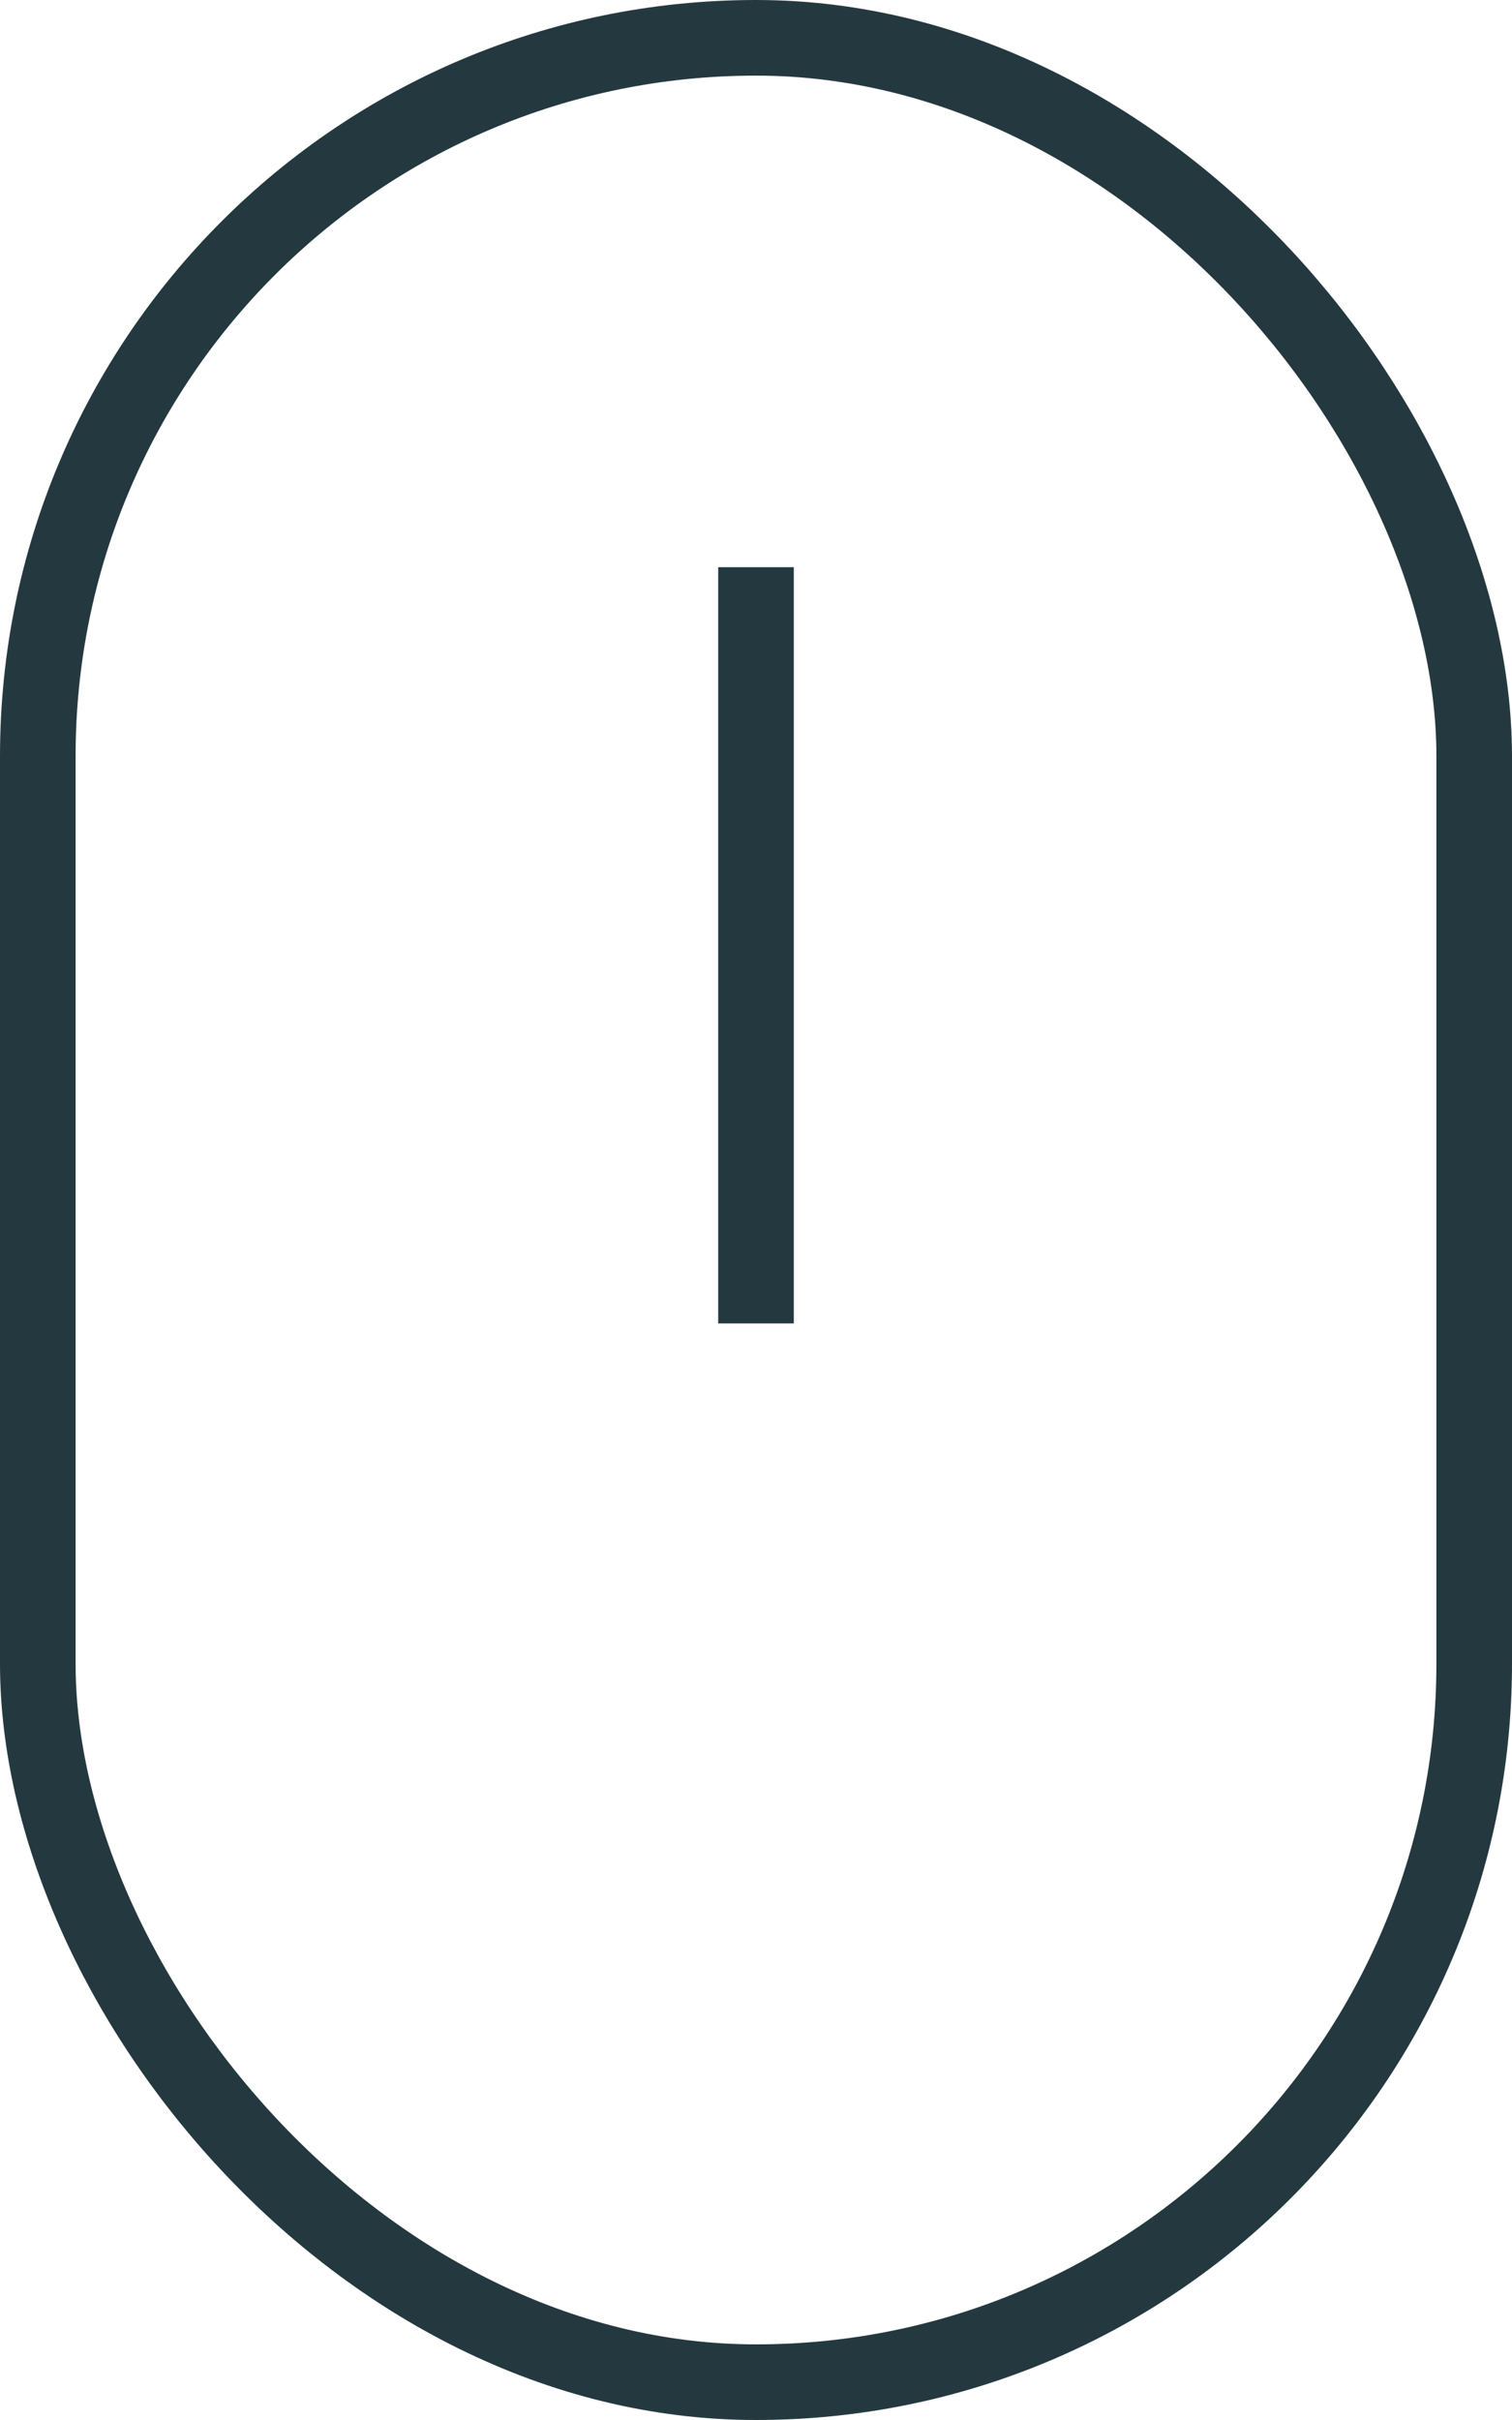
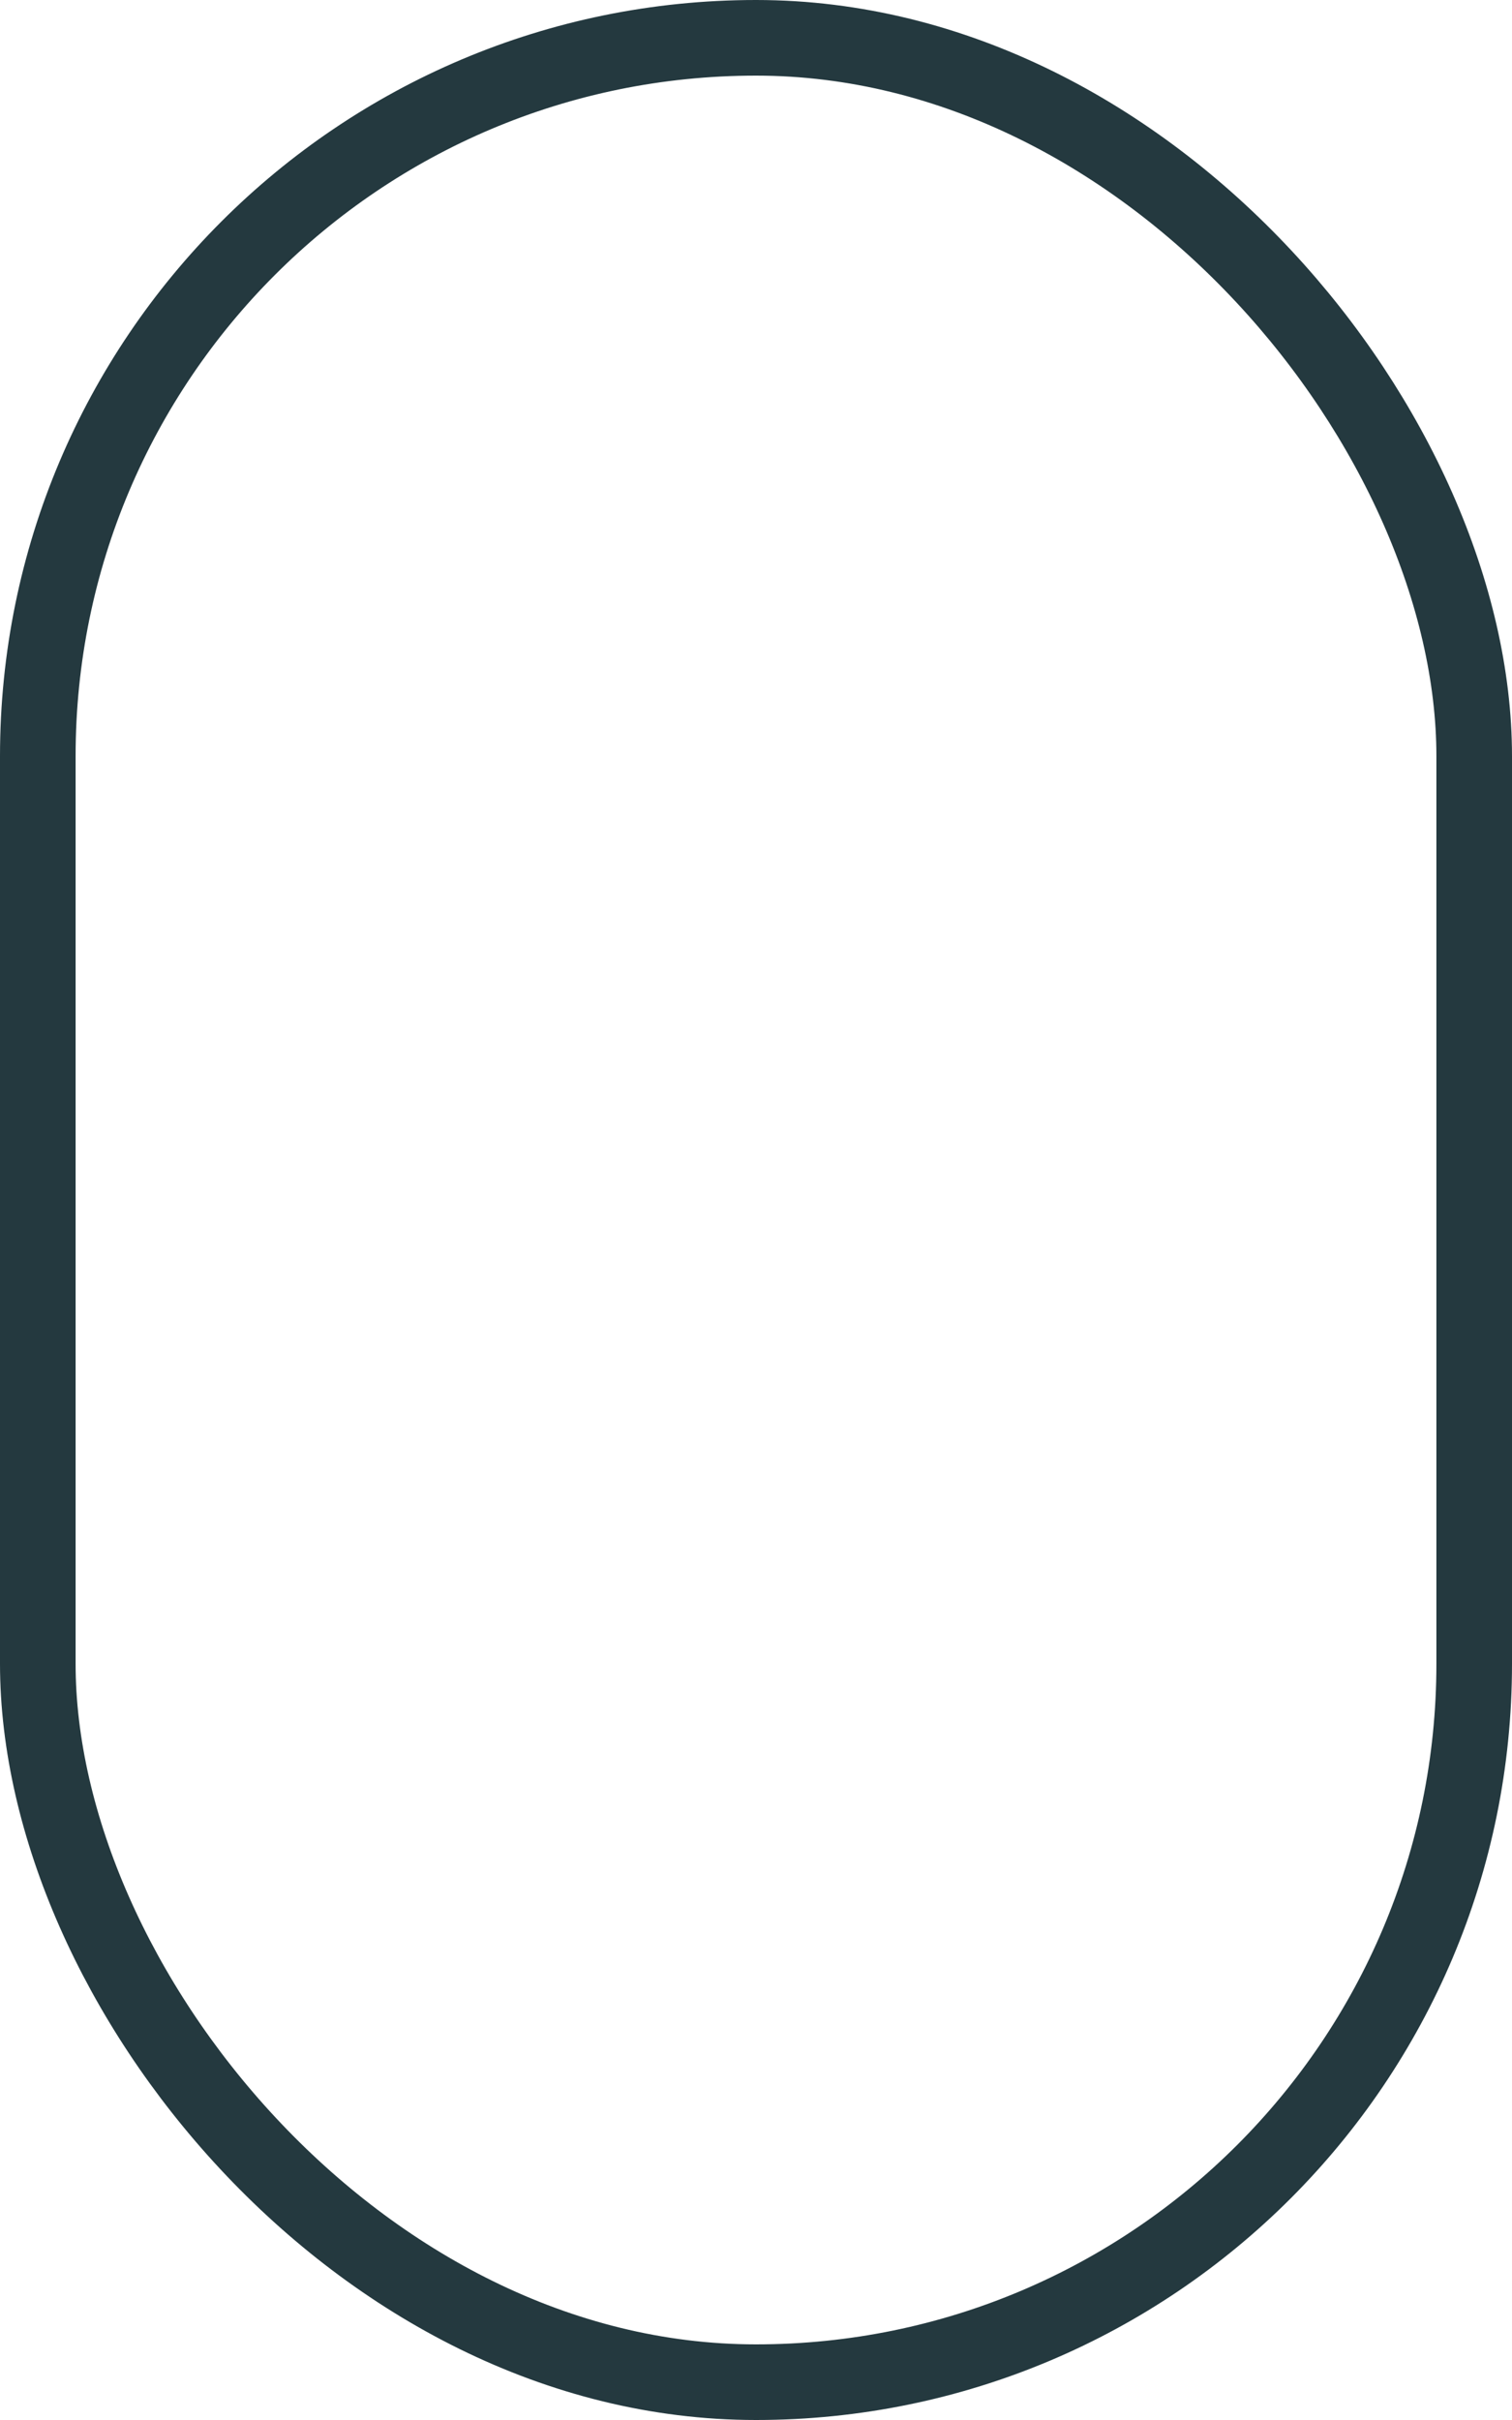
<svg xmlns="http://www.w3.org/2000/svg" width="20" height="32" viewBox="0 0 20 32" fill="none">
  <rect x="0.5" y="0.5" width="19" height="31" rx="9.5" stroke="#24393F" />
-   <path d="M10 7.5V17.5" stroke="#24393F" />
</svg>